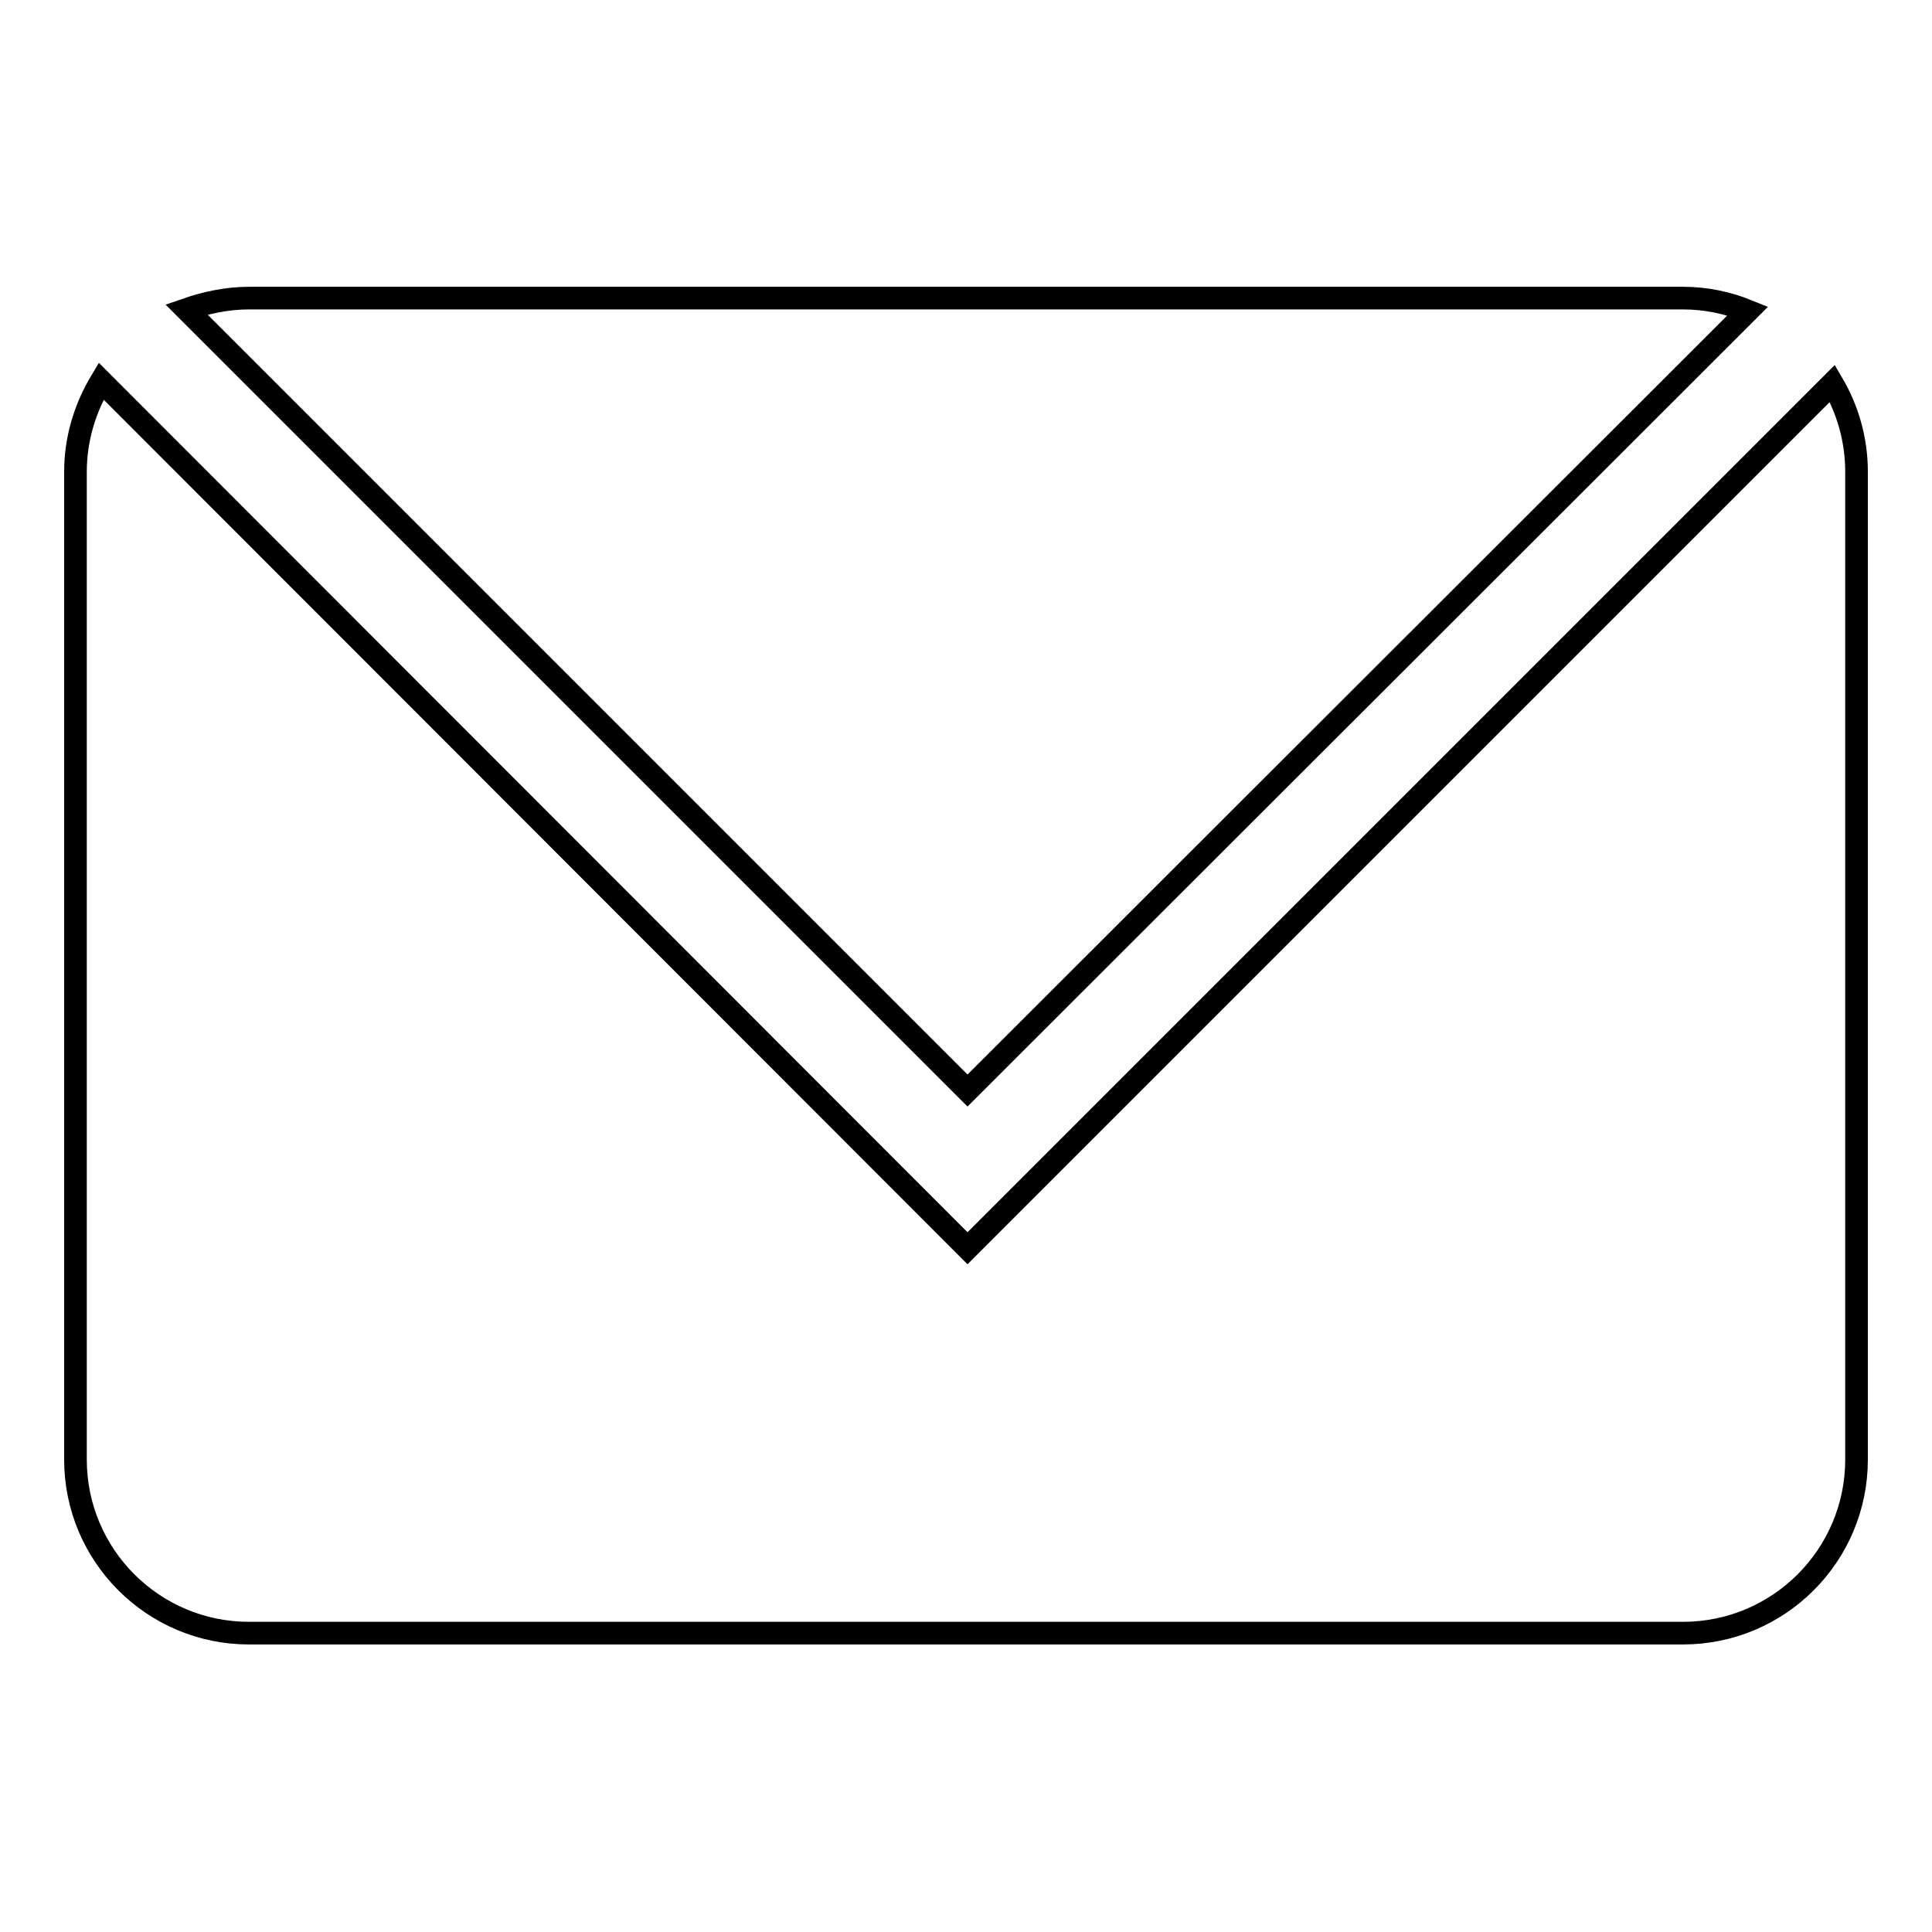
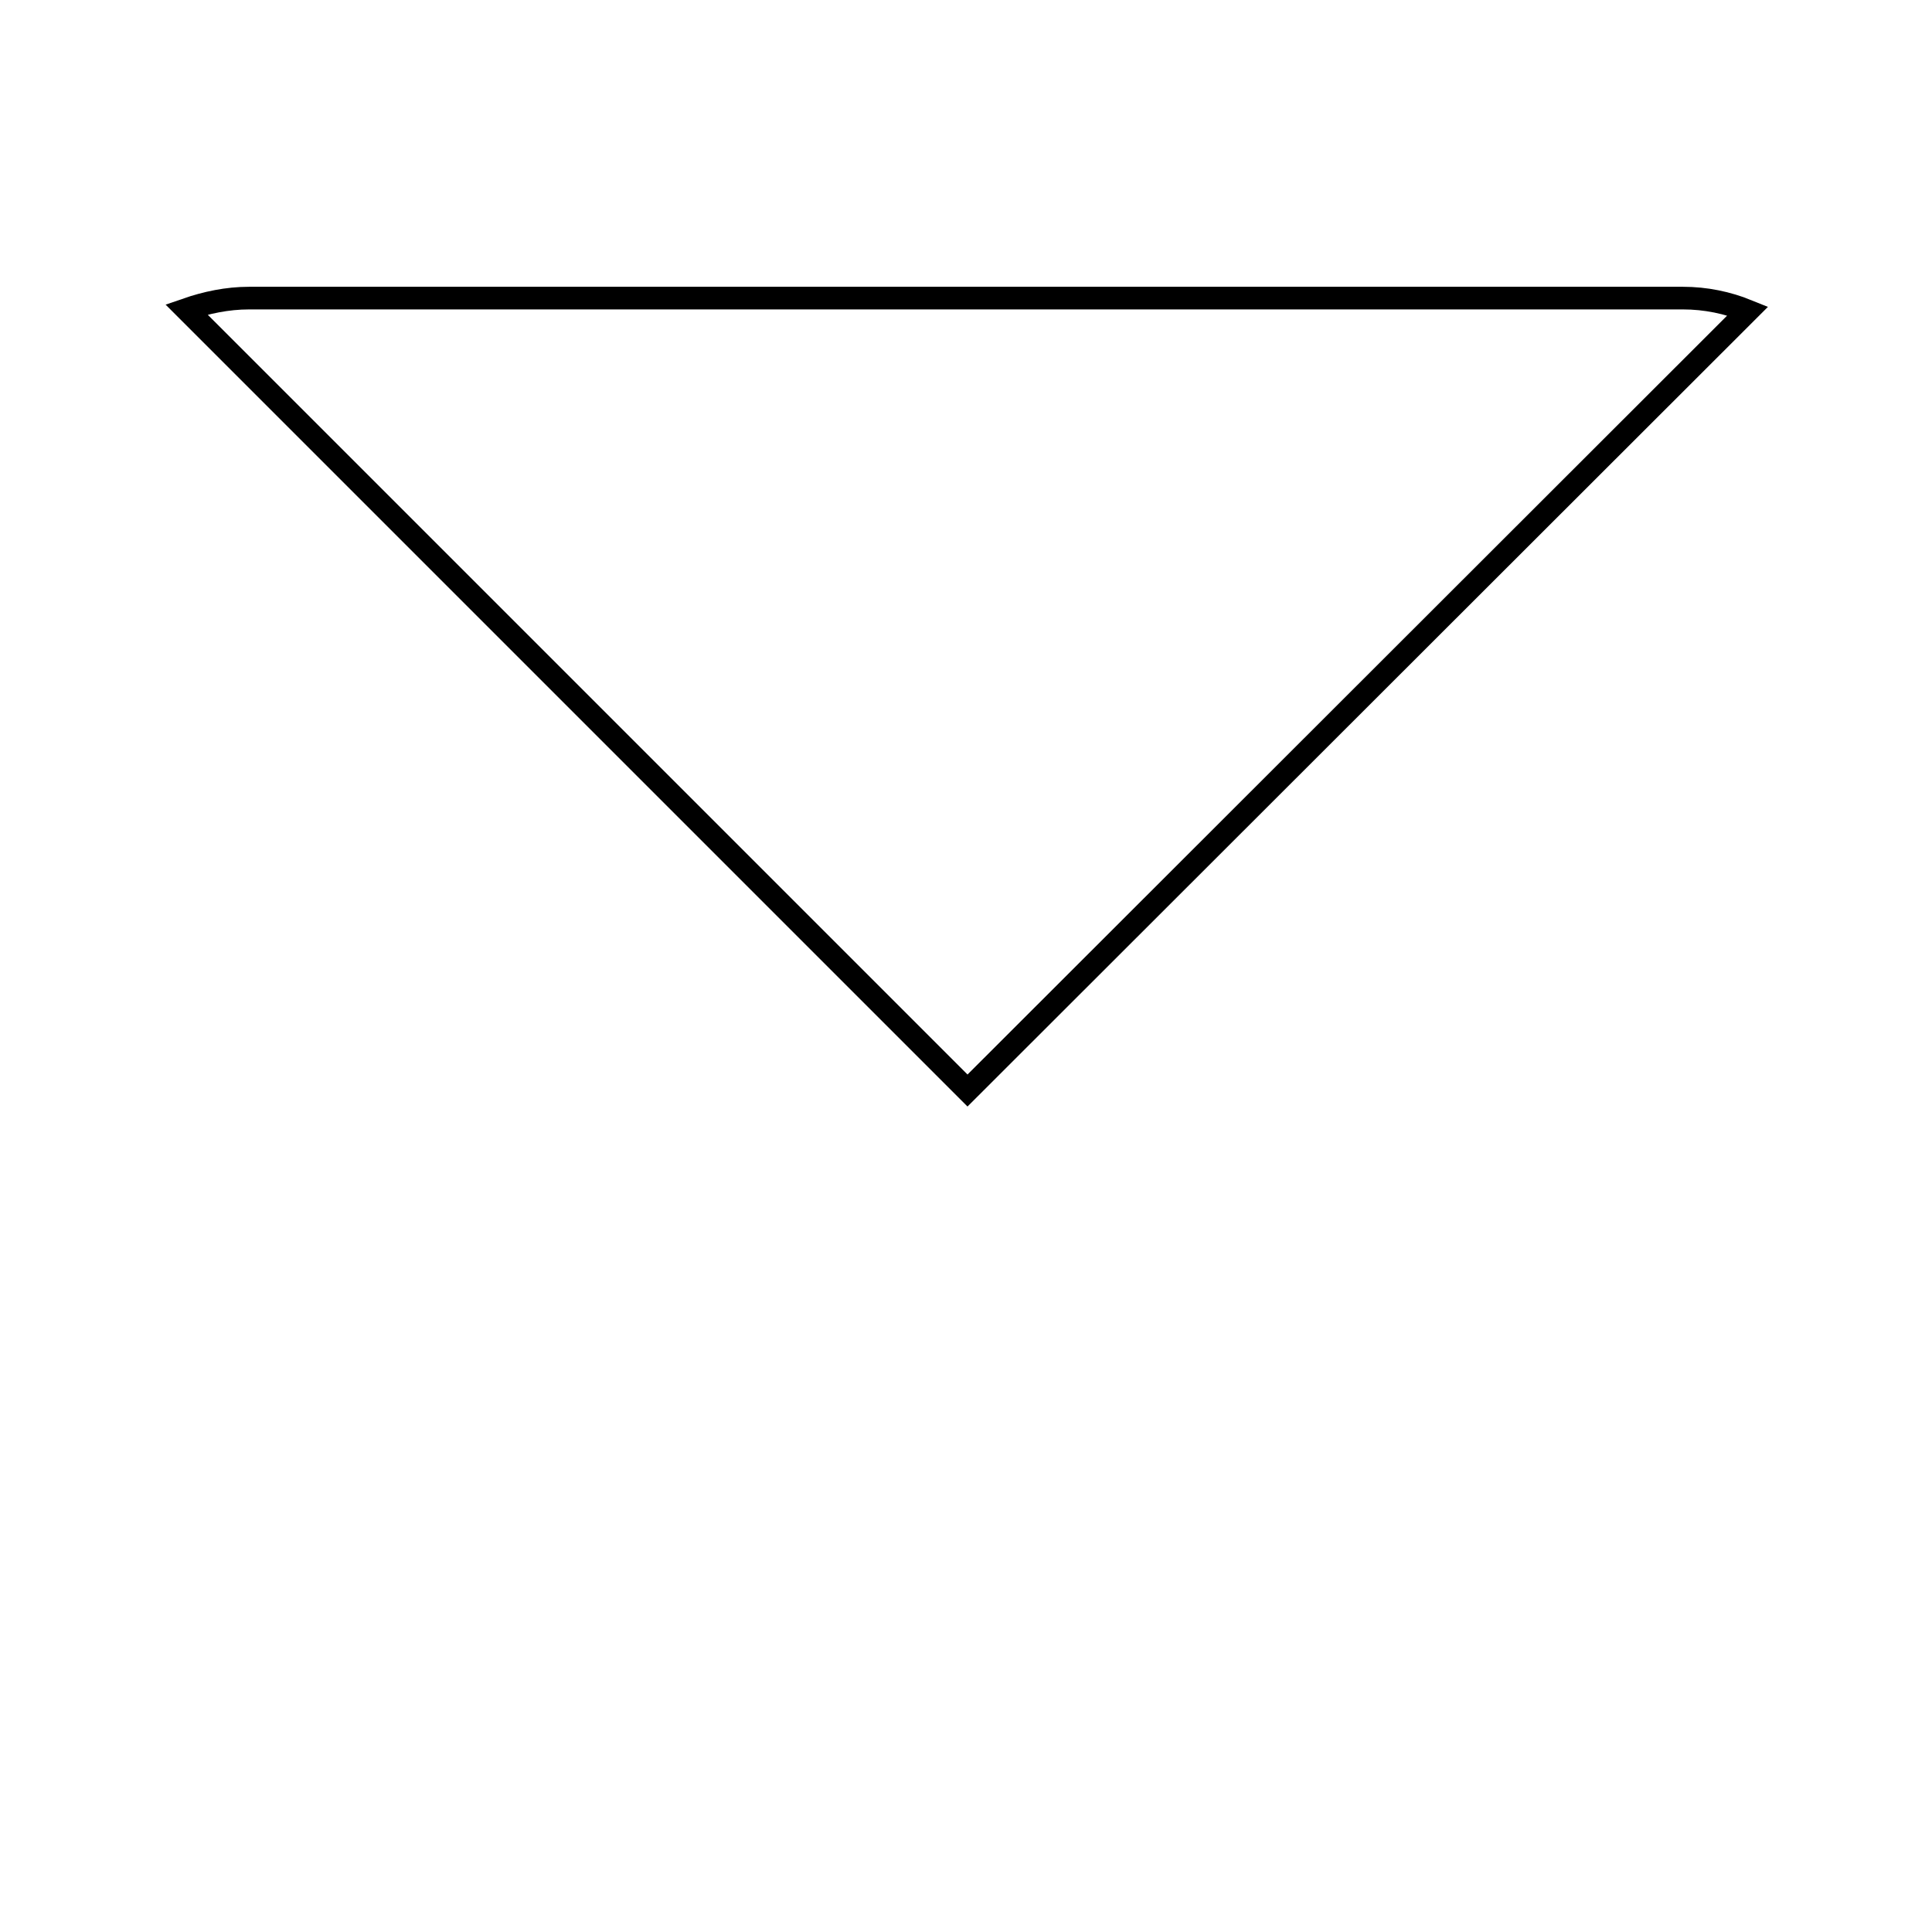
<svg xmlns="http://www.w3.org/2000/svg" version="1.1" x="0px" y="0px" viewBox="0 0 256 256" enable-background="new 0 0 256 256" xml:space="preserve">
  <g>
    <path stroke-width="3" fill-opacity="0" stroke="#000000" d="M128.2,144.5L231.6,41.2c-2.7-1.1-5.6-1.7-8.6-1.7H33c-2.9,0-5.7,0.6-8.3,1.5L128.2,144.5z" />
-     <path stroke-width="3" fill-opacity="0" stroke="#000000" d="M128.2,165.4L13.4,50.5c-2.1,3.5-3.4,7.6-3.4,12v130.9c0,12.7,10.3,23,23,23H223c12.7,0,23-10.3,23-23V62.5 c0-4.3-1.2-8.3-3.2-11.7L128.2,165.4z" />
  </g>
</svg>